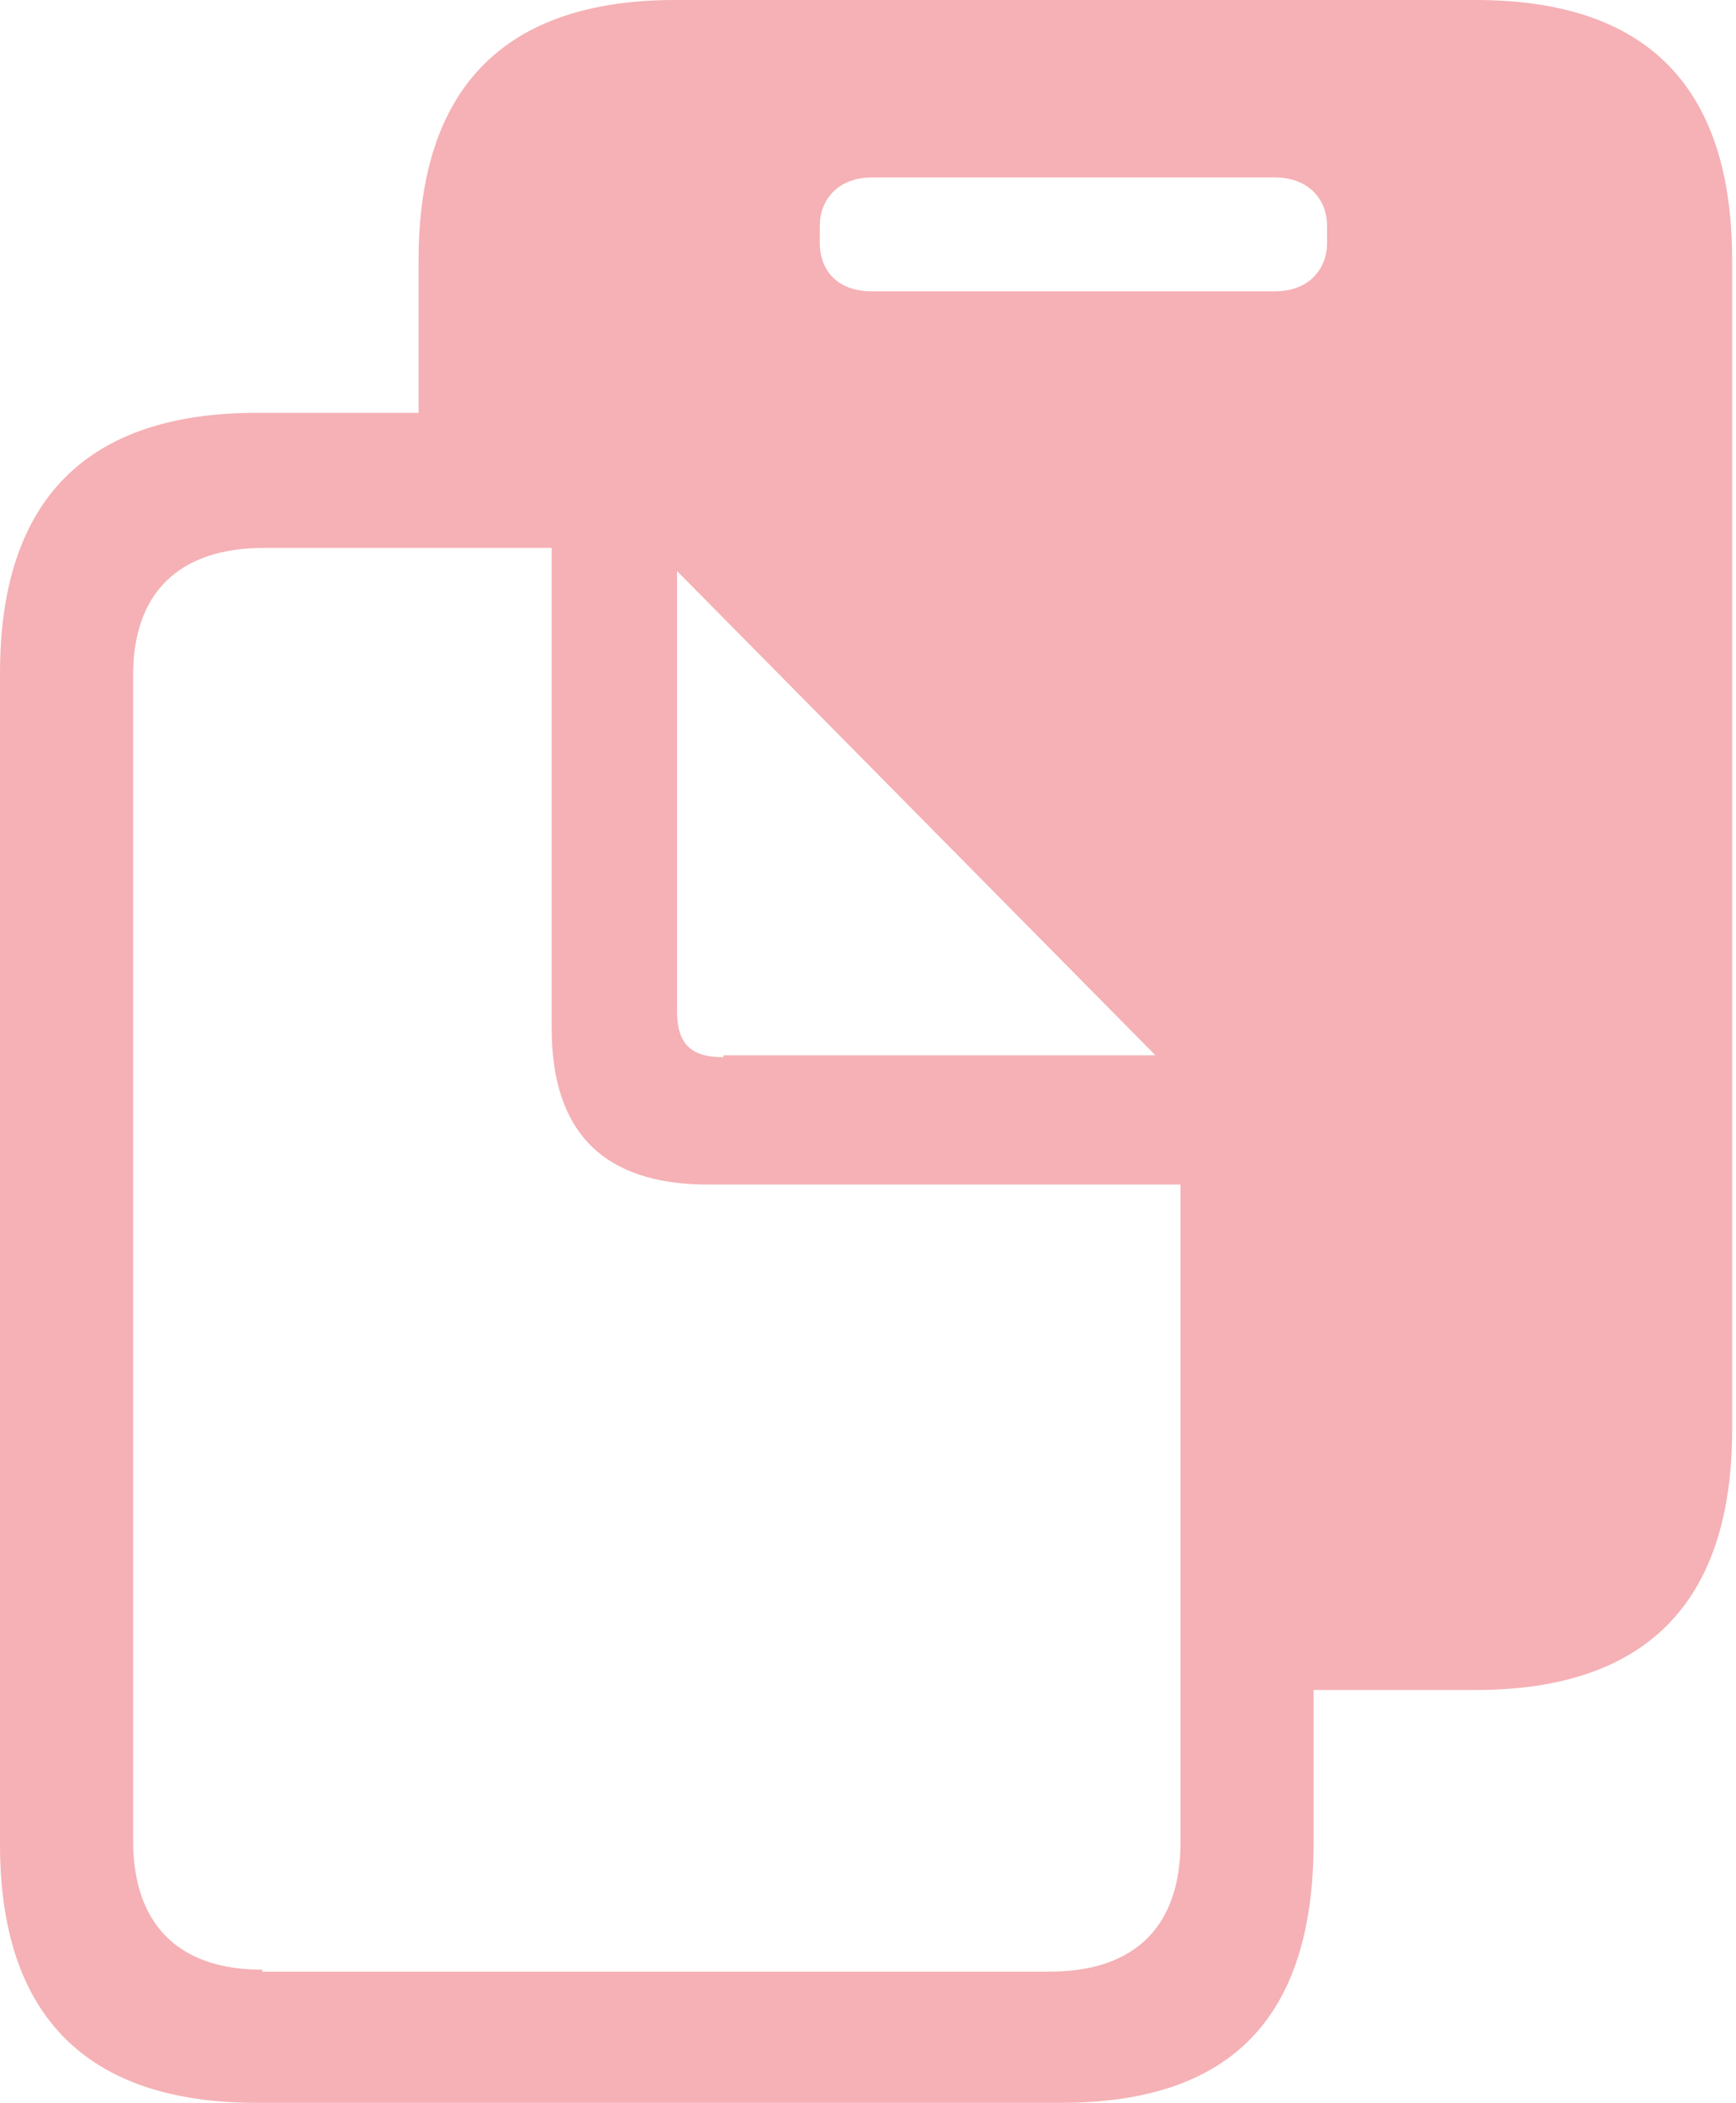
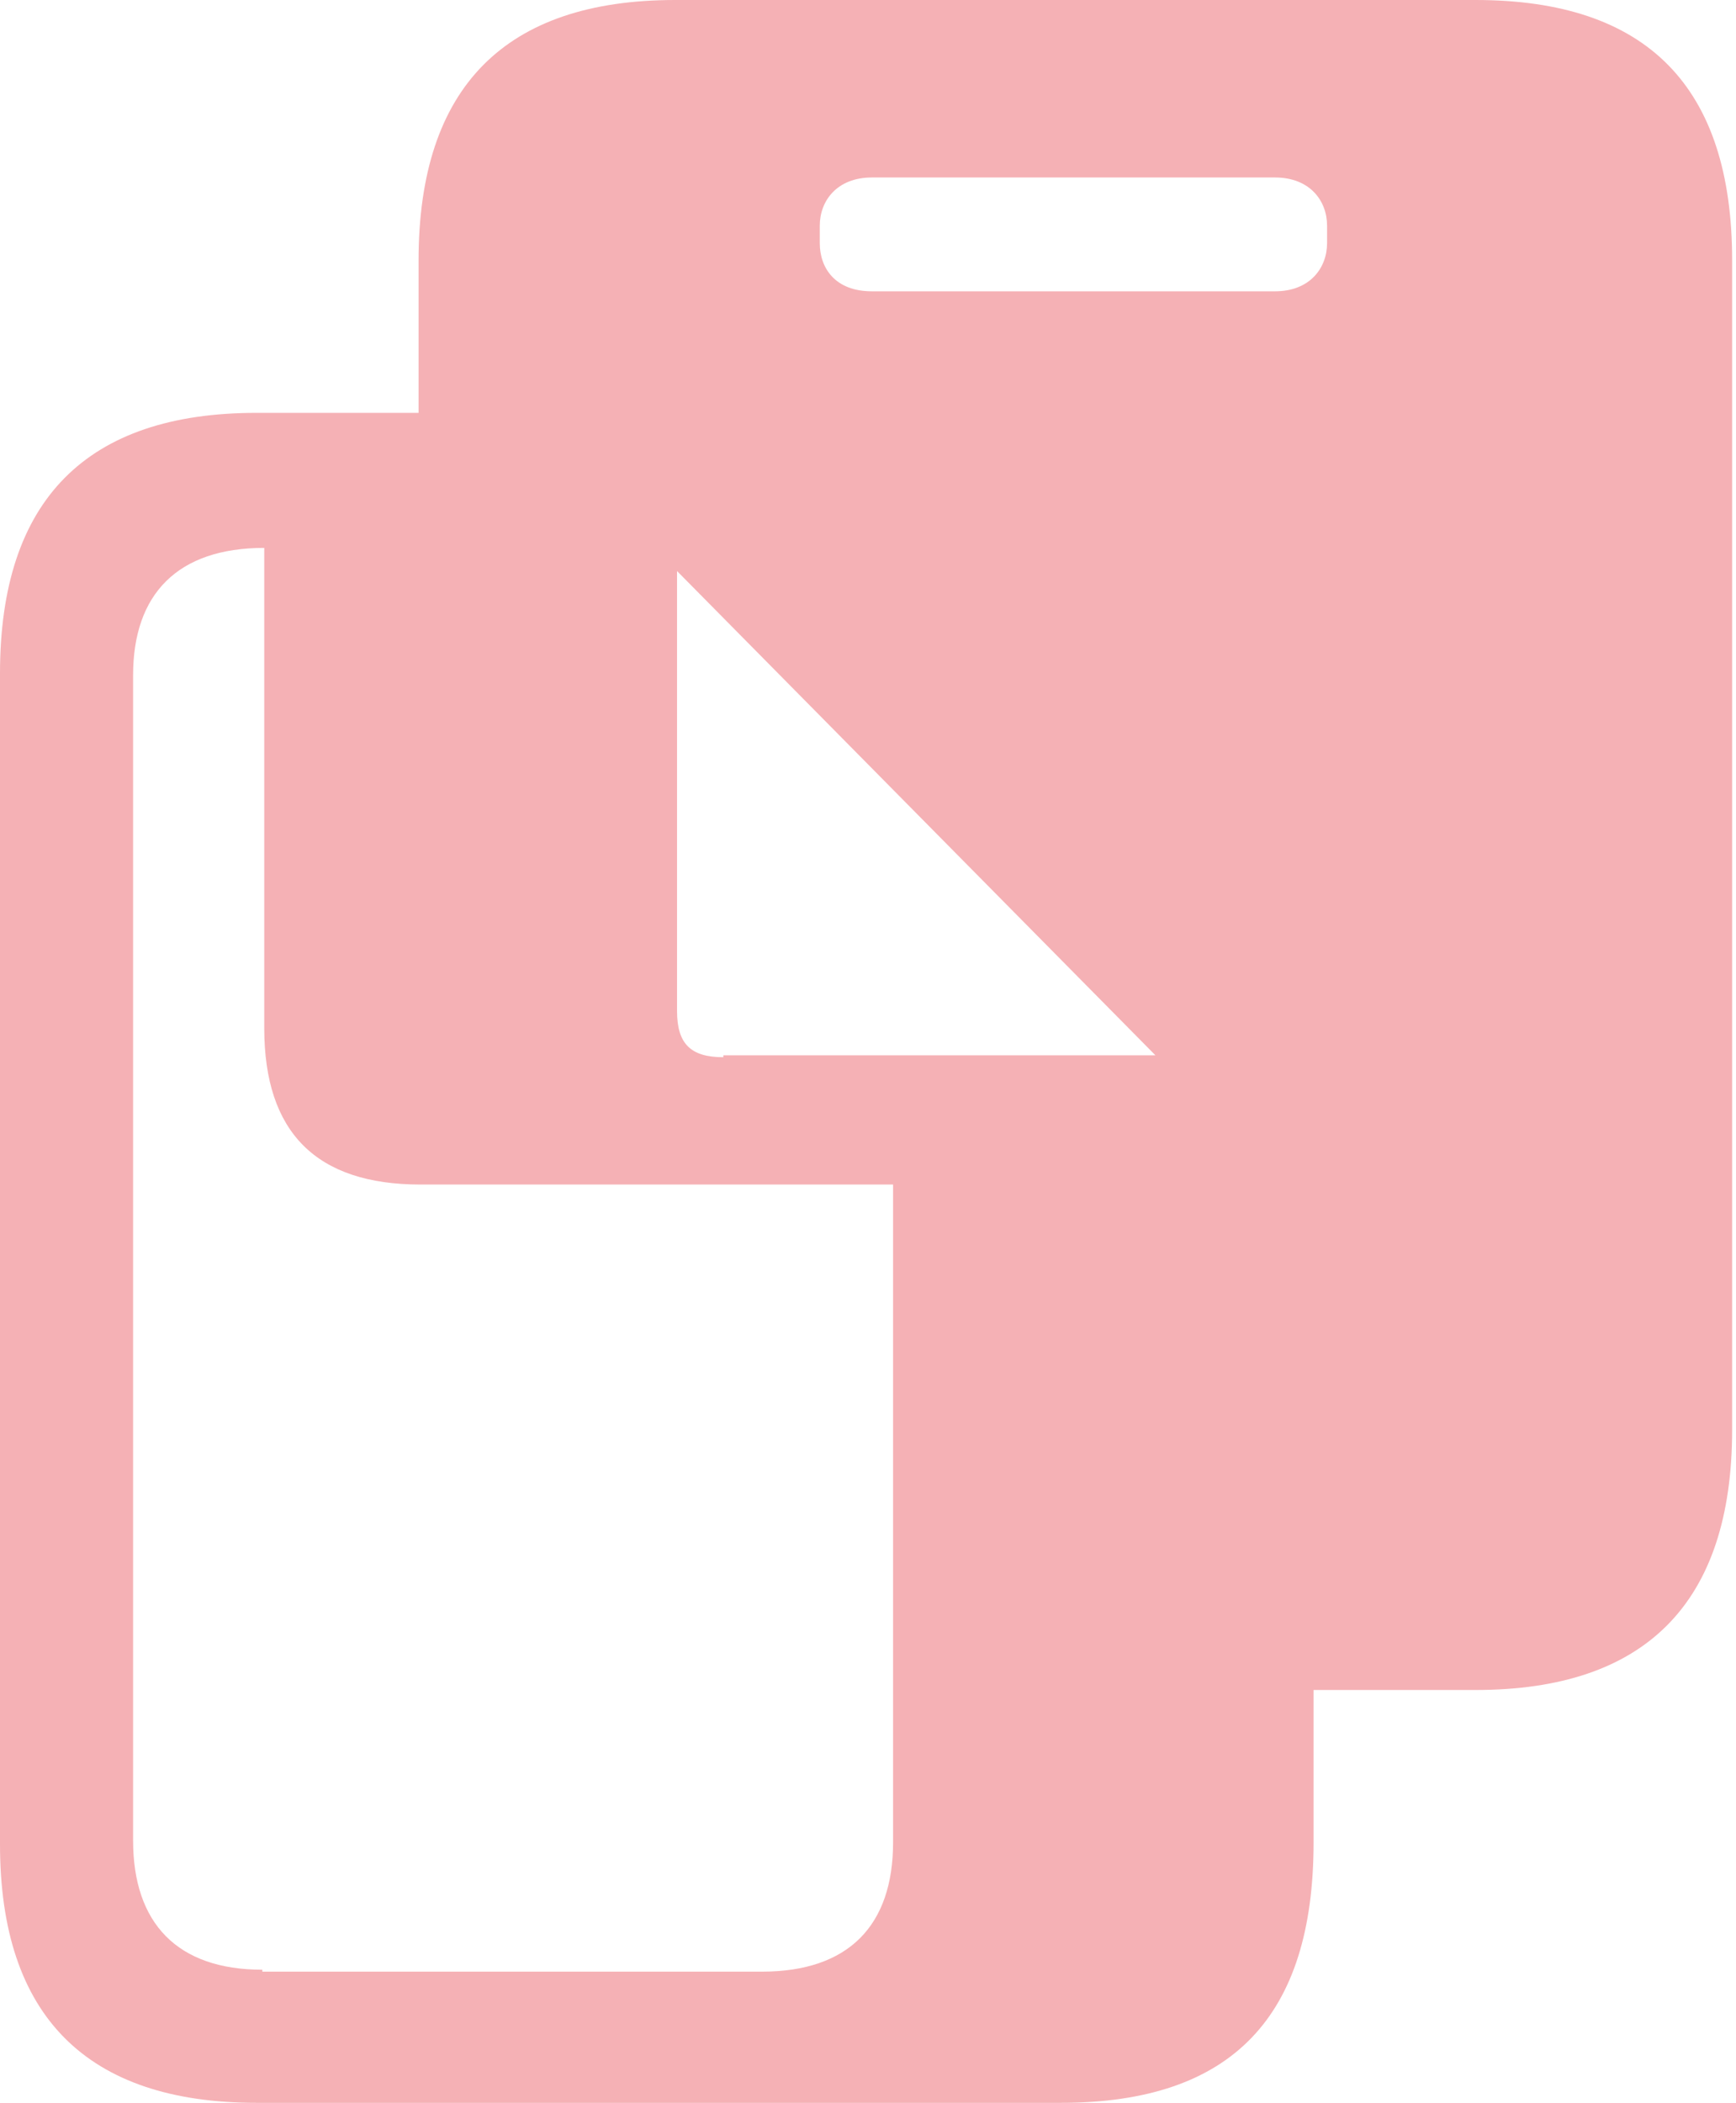
<svg xmlns="http://www.w3.org/2000/svg" version="1.1" id="Layer_1" x="0px" y="0px" viewBox="0 0 90 109" style="enable-background:new 0 0 90 109;" xml:space="preserve">
  <style type="text/css">
	.st0{fill:#F5B1B5;}
</style>
-   <path class="st0" d="M13.3,109H55c8.9,0,13.1-4.5,13.1-13.5v-7.9h8.4c8.8,0,13.3-4.5,13.3-13.5V13.5c0-9-4.4-13.5-13.3-13.5H35  c-8.8,0-13.3,4.5-13.3,13.5v7.9h-8.4C4.5,21.4,0,25.9,0,34.9v60.7C0,104.5,4.5,109,13.3,109z M45.2,15.1c-1.9,0-2.7-1.2-2.7-2.5  v-0.9c0-1.3,0.9-2.5,2.7-2.5h20.9c1.8,0,2.7,1.2,2.7,2.5v0.9c0,1.3-0.9,2.5-2.7,2.5H45.2z M13.6,102.1c-4.4,0-6.7-2.4-6.7-6.7V35  c0-4.2,2.3-6.6,6.8-6.6h14.9v24.9c0,5.4,2.7,8.1,8.1,8.1h24.5v34.1c0,4.3-2.3,6.7-6.8,6.7H13.6z M37.5,54.8c-1.7,0-2.4-0.7-2.4-2.4  V29.6l24.8,25.1H37.5z" />
+   <path class="st0" d="M13.3,109H55c8.9,0,13.1-4.5,13.1-13.5v-7.9h8.4c8.8,0,13.3-4.5,13.3-13.5V13.5c0-9-4.4-13.5-13.3-13.5H35  c-8.8,0-13.3,4.5-13.3,13.5v7.9h-8.4C4.5,21.4,0,25.9,0,34.9v60.7C0,104.5,4.5,109,13.3,109z M45.2,15.1c-1.9,0-2.7-1.2-2.7-2.5  v-0.9c0-1.3,0.9-2.5,2.7-2.5h20.9c1.8,0,2.7,1.2,2.7,2.5v0.9c0,1.3-0.9,2.5-2.7,2.5H45.2z M13.6,102.1c-4.4,0-6.7-2.4-6.7-6.7V35  c0-4.2,2.3-6.6,6.8-6.6v24.9c0,5.4,2.7,8.1,8.1,8.1h24.5v34.1c0,4.3-2.3,6.7-6.8,6.7H13.6z M37.5,54.8c-1.7,0-2.4-0.7-2.4-2.4  V29.6l24.8,25.1H37.5z" />
</svg>